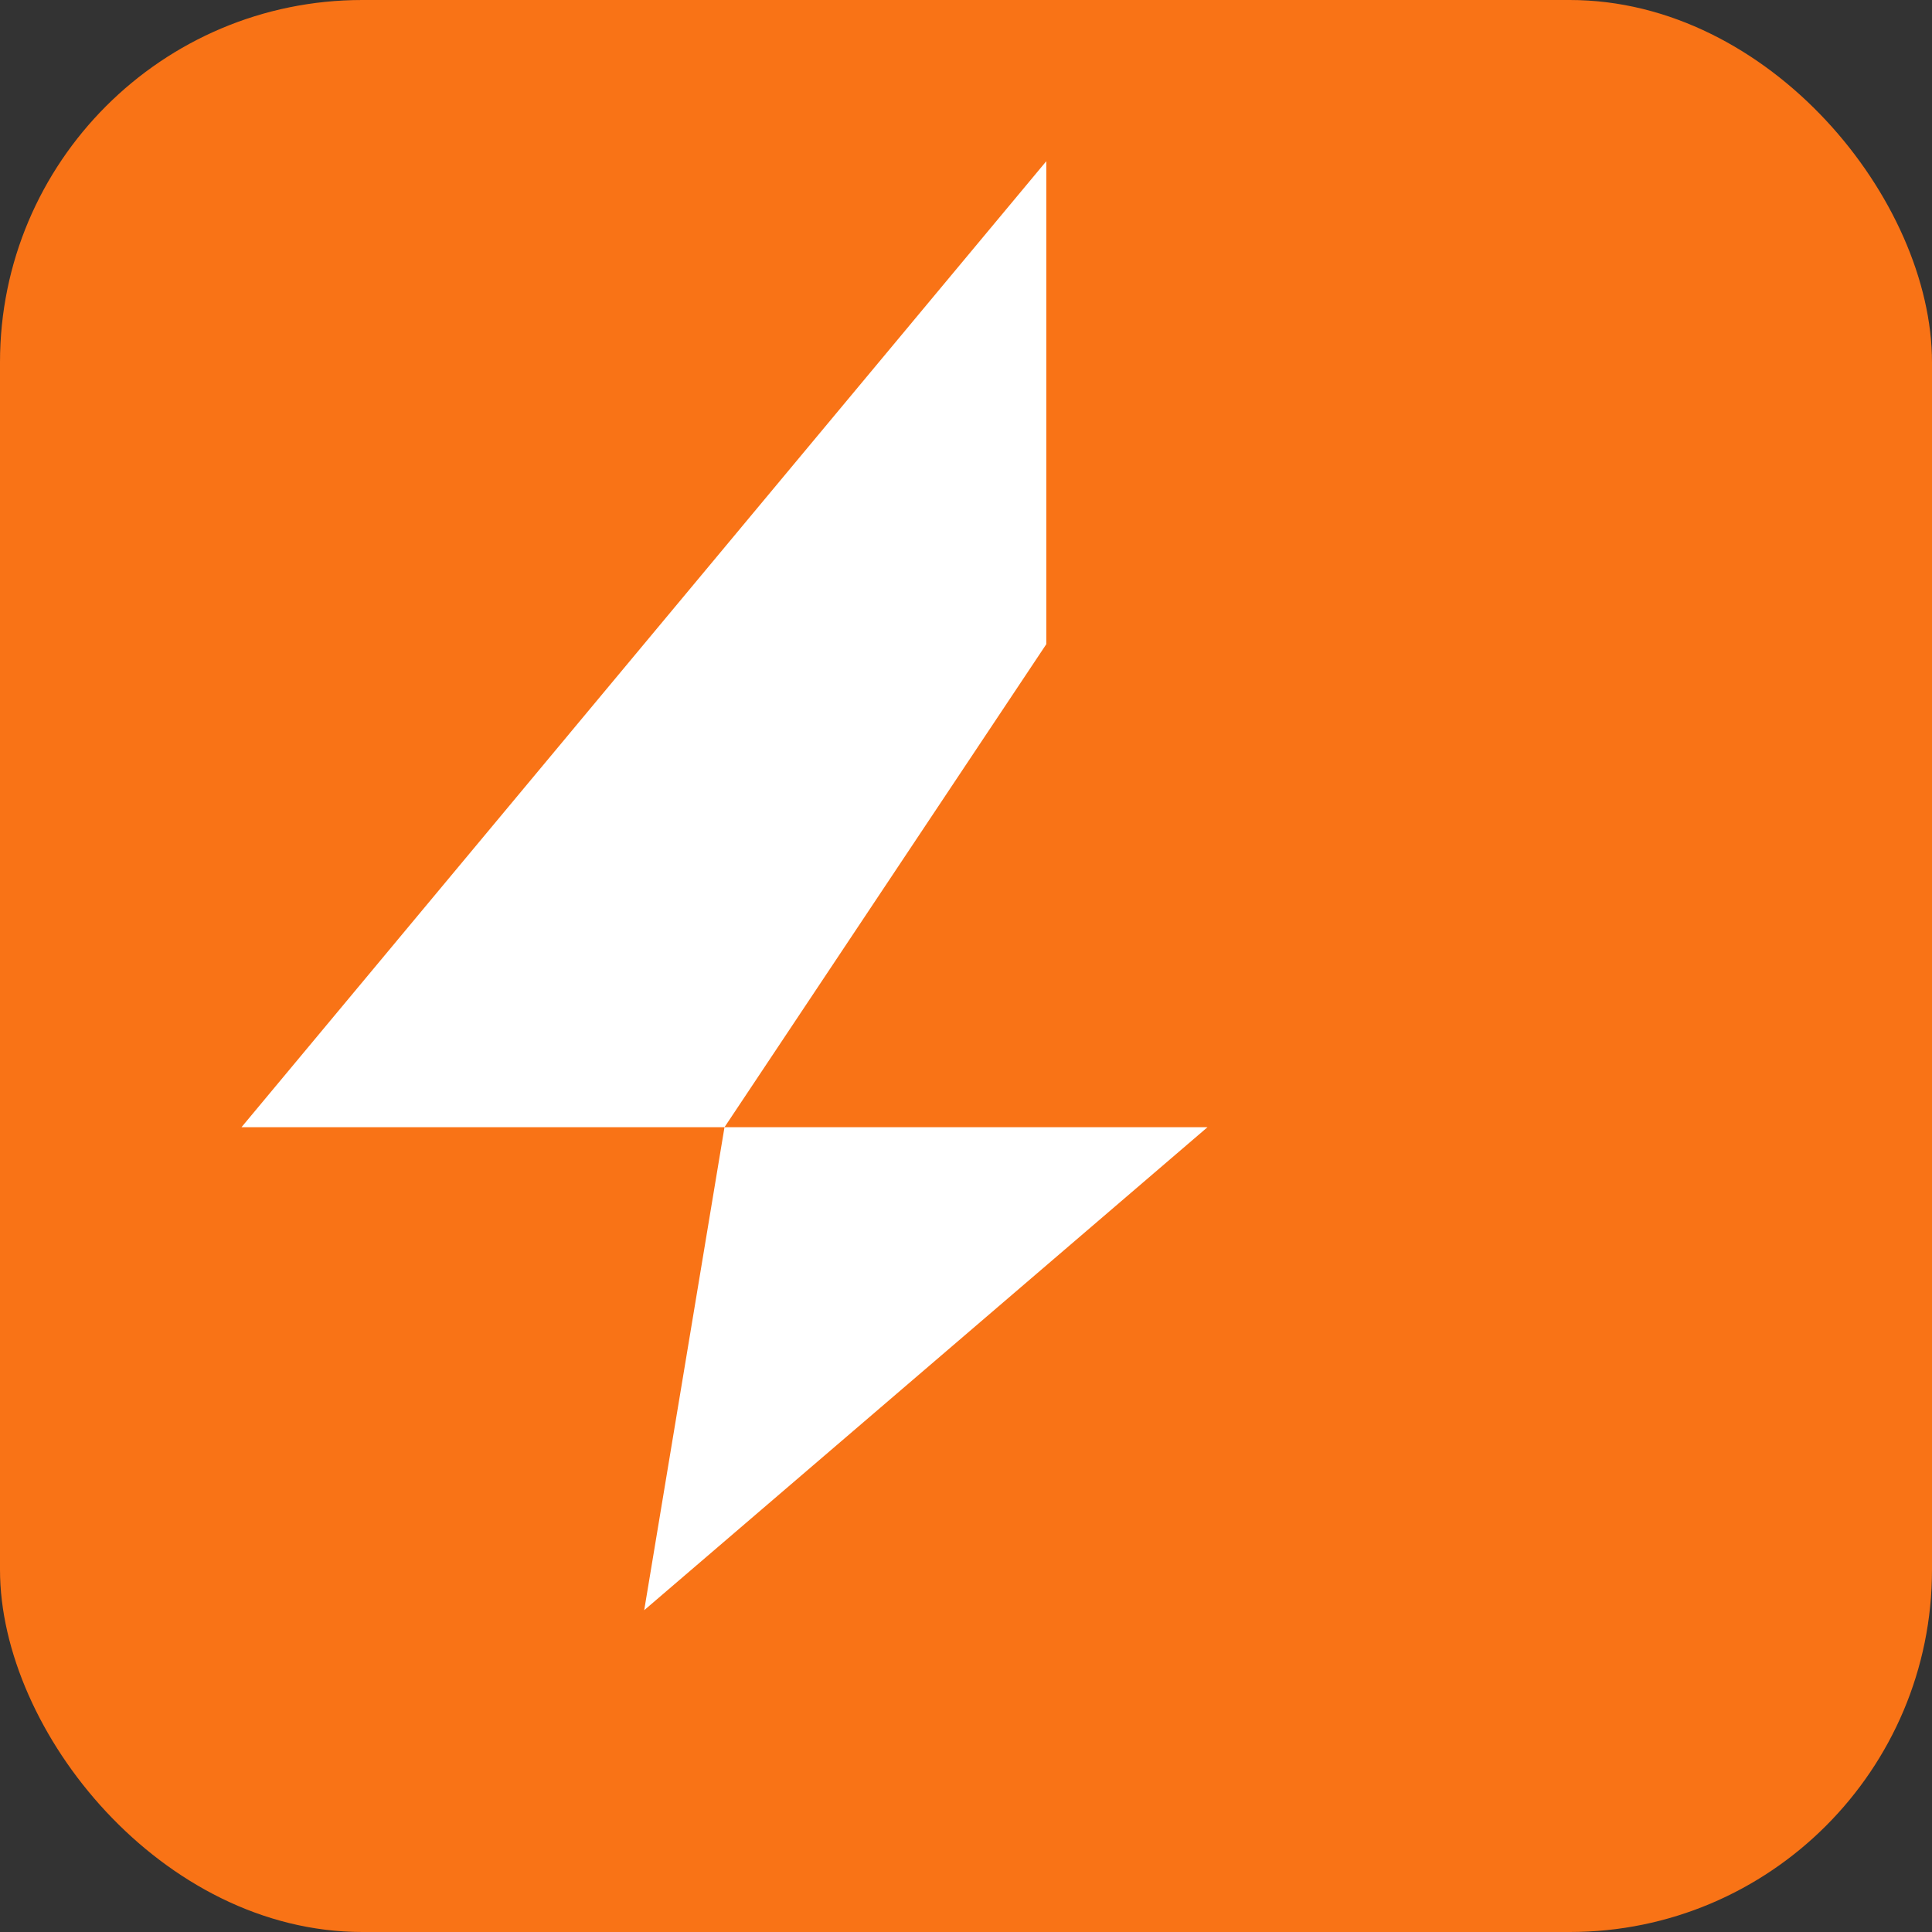
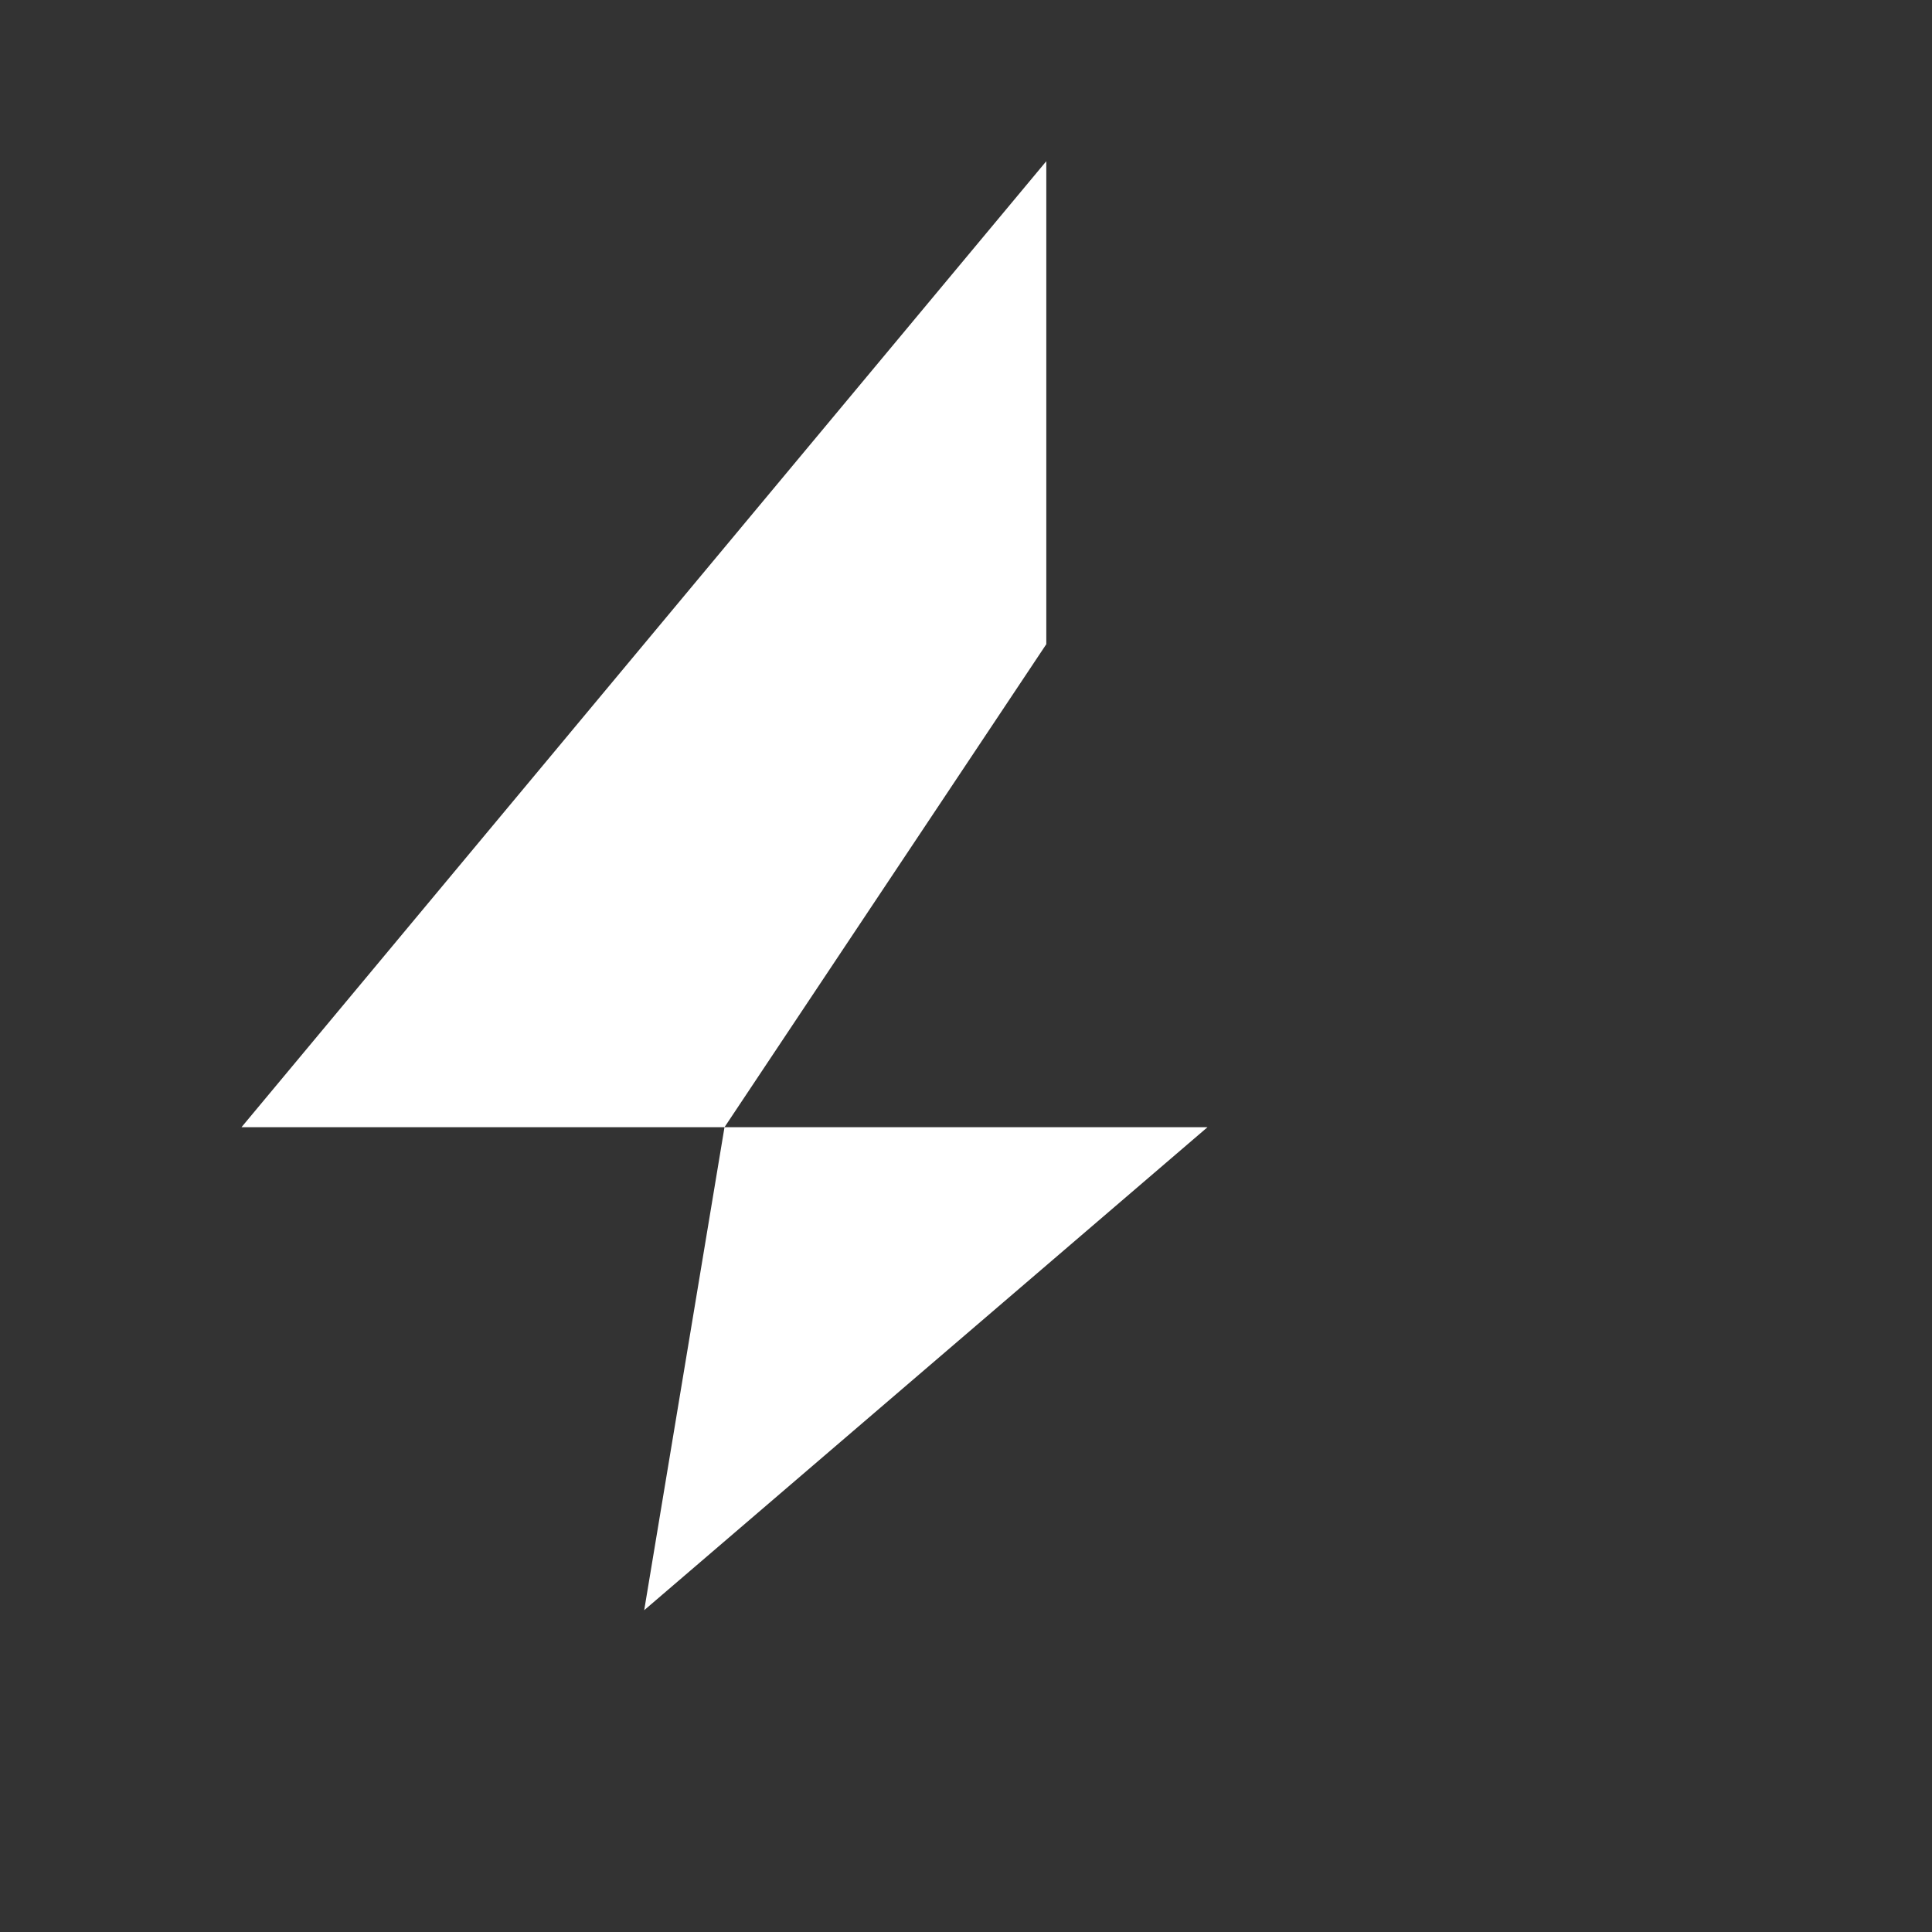
<svg xmlns="http://www.w3.org/2000/svg" viewBox="0 0 32 32" fill="none">
  <rect x="0" y="0" width="32" height="32" fill="#333333" stroke="none" />
-   <rect width="32" height="32" rx="6" fill="#f97316" />
-   <path d="M17.33 2.67L4 18.67h8l-1.33 8 9.33-8h-8l5.33-8z" fill="white" />
+   <path d="M17.33 2.67L4 18.67h8l-1.33 8 9.33-8h-8l5.33-8" fill="white" />
</svg>